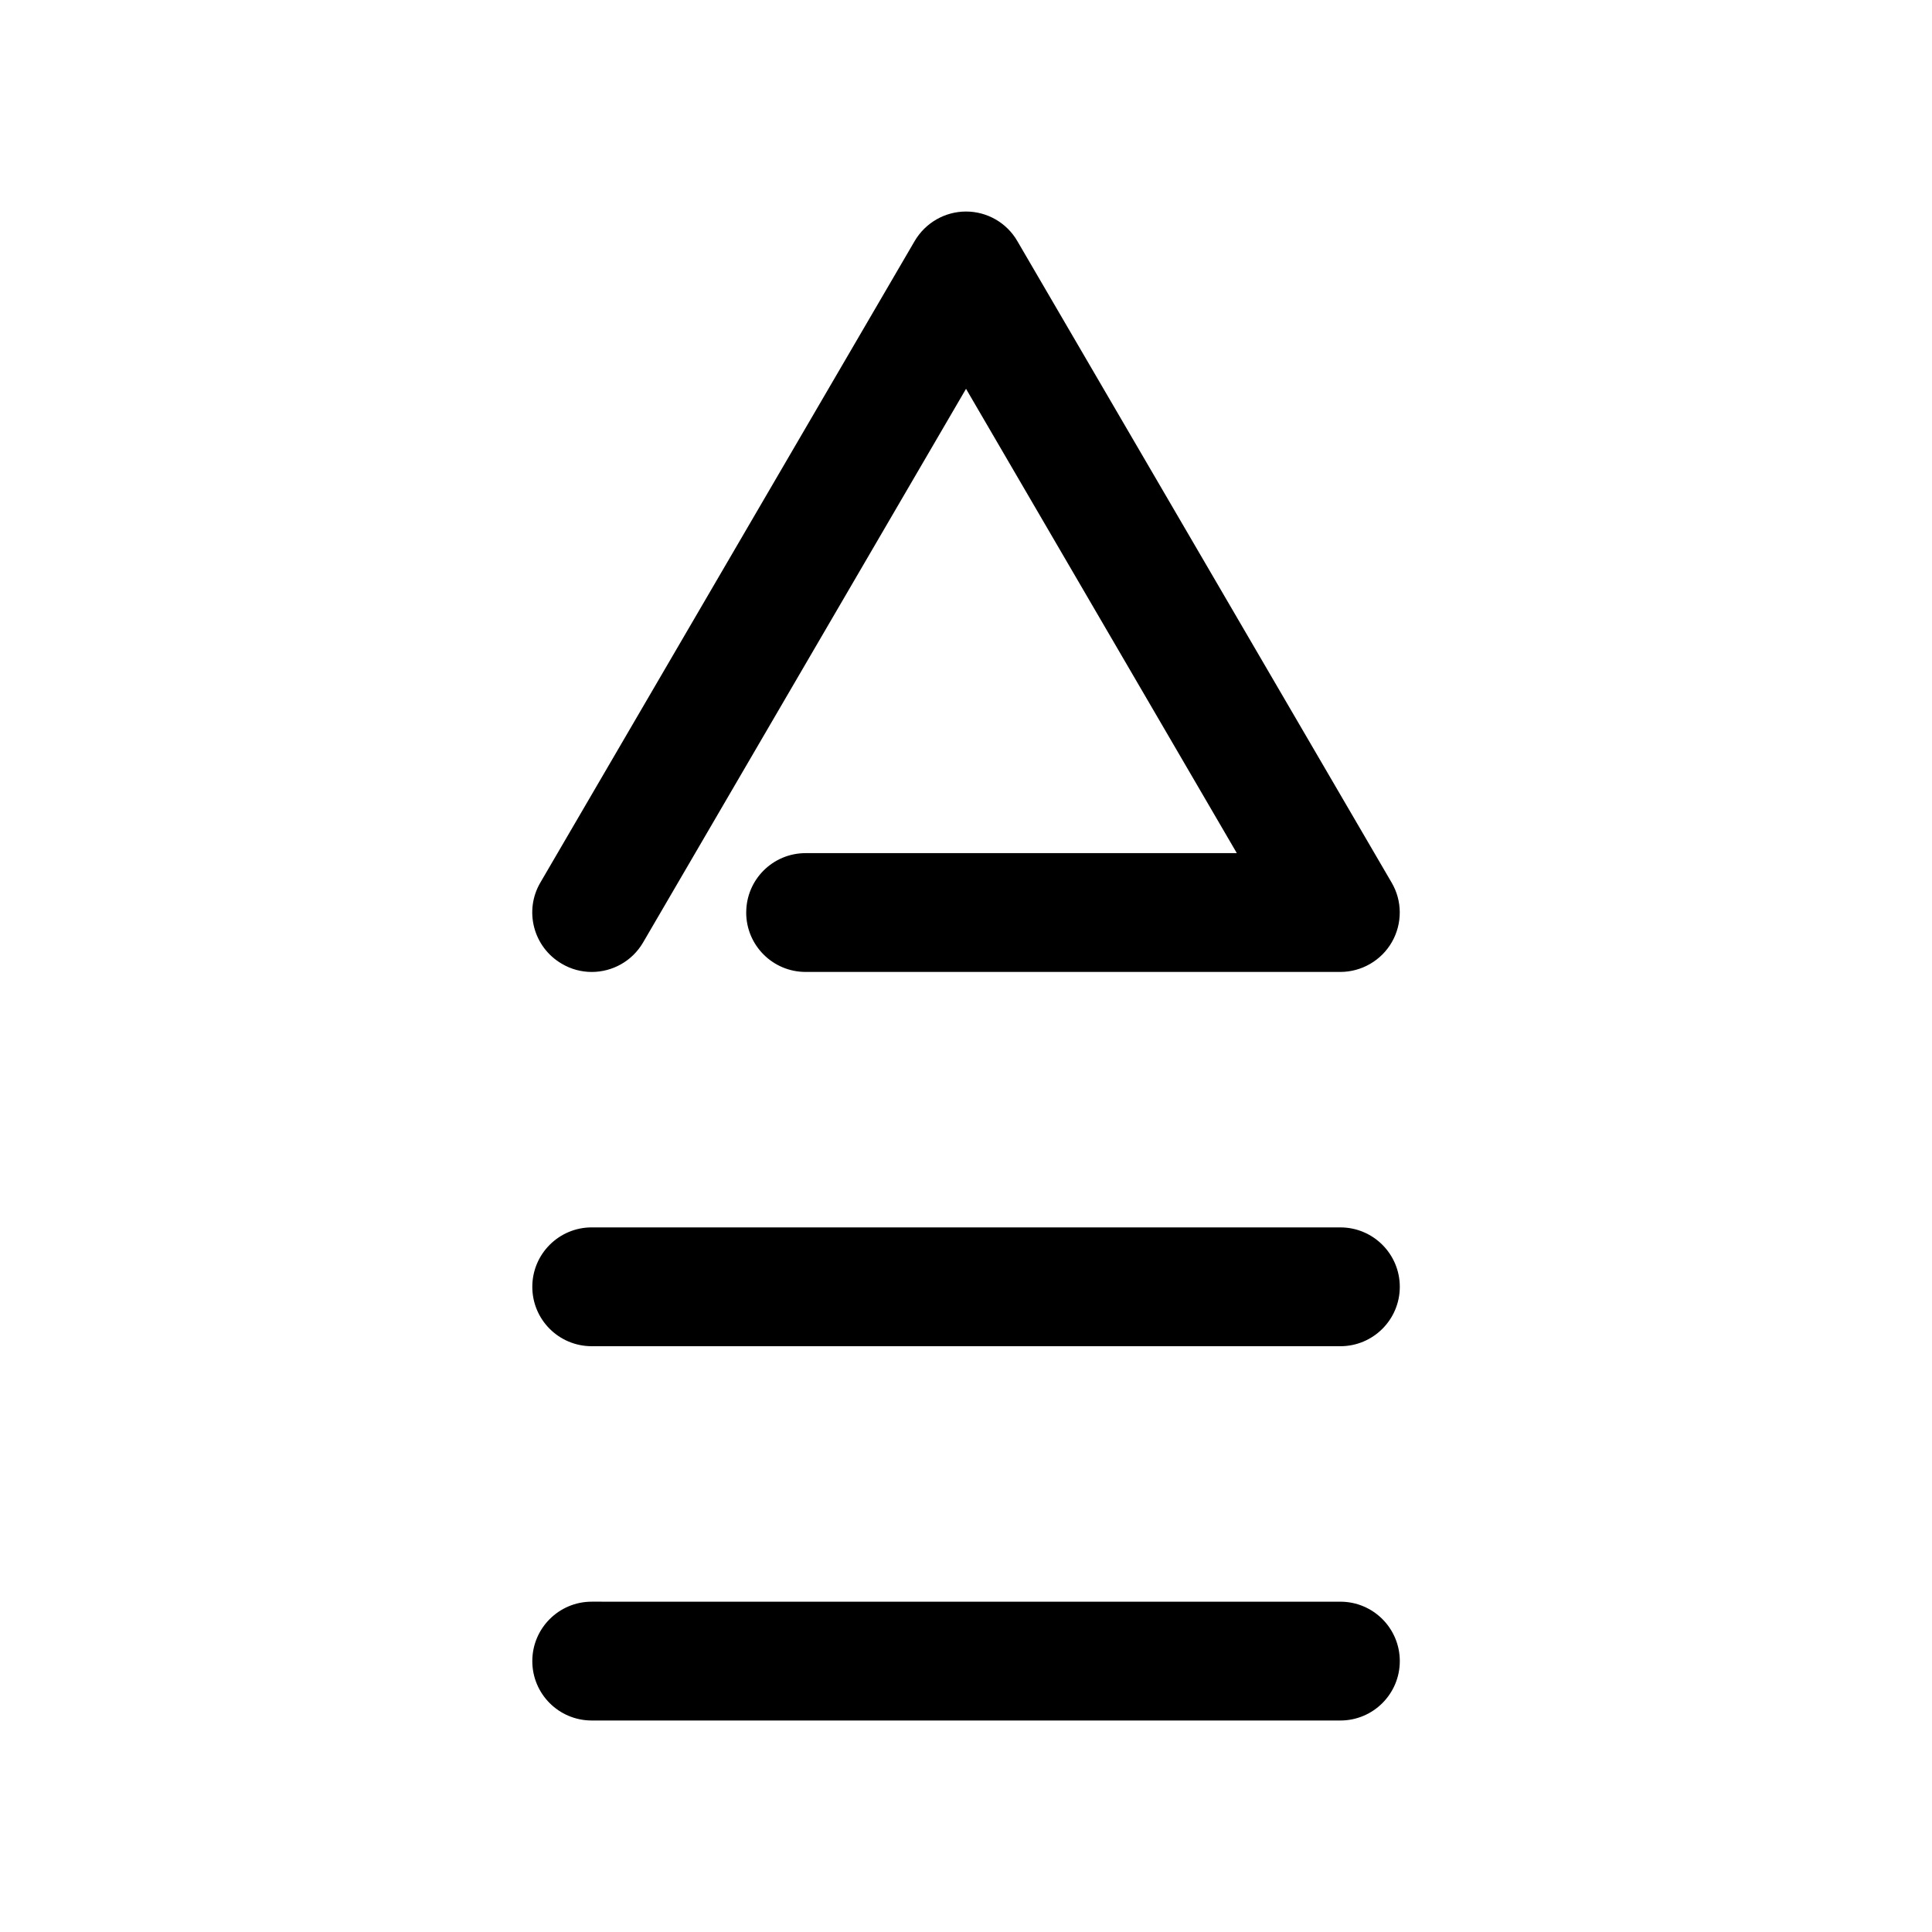
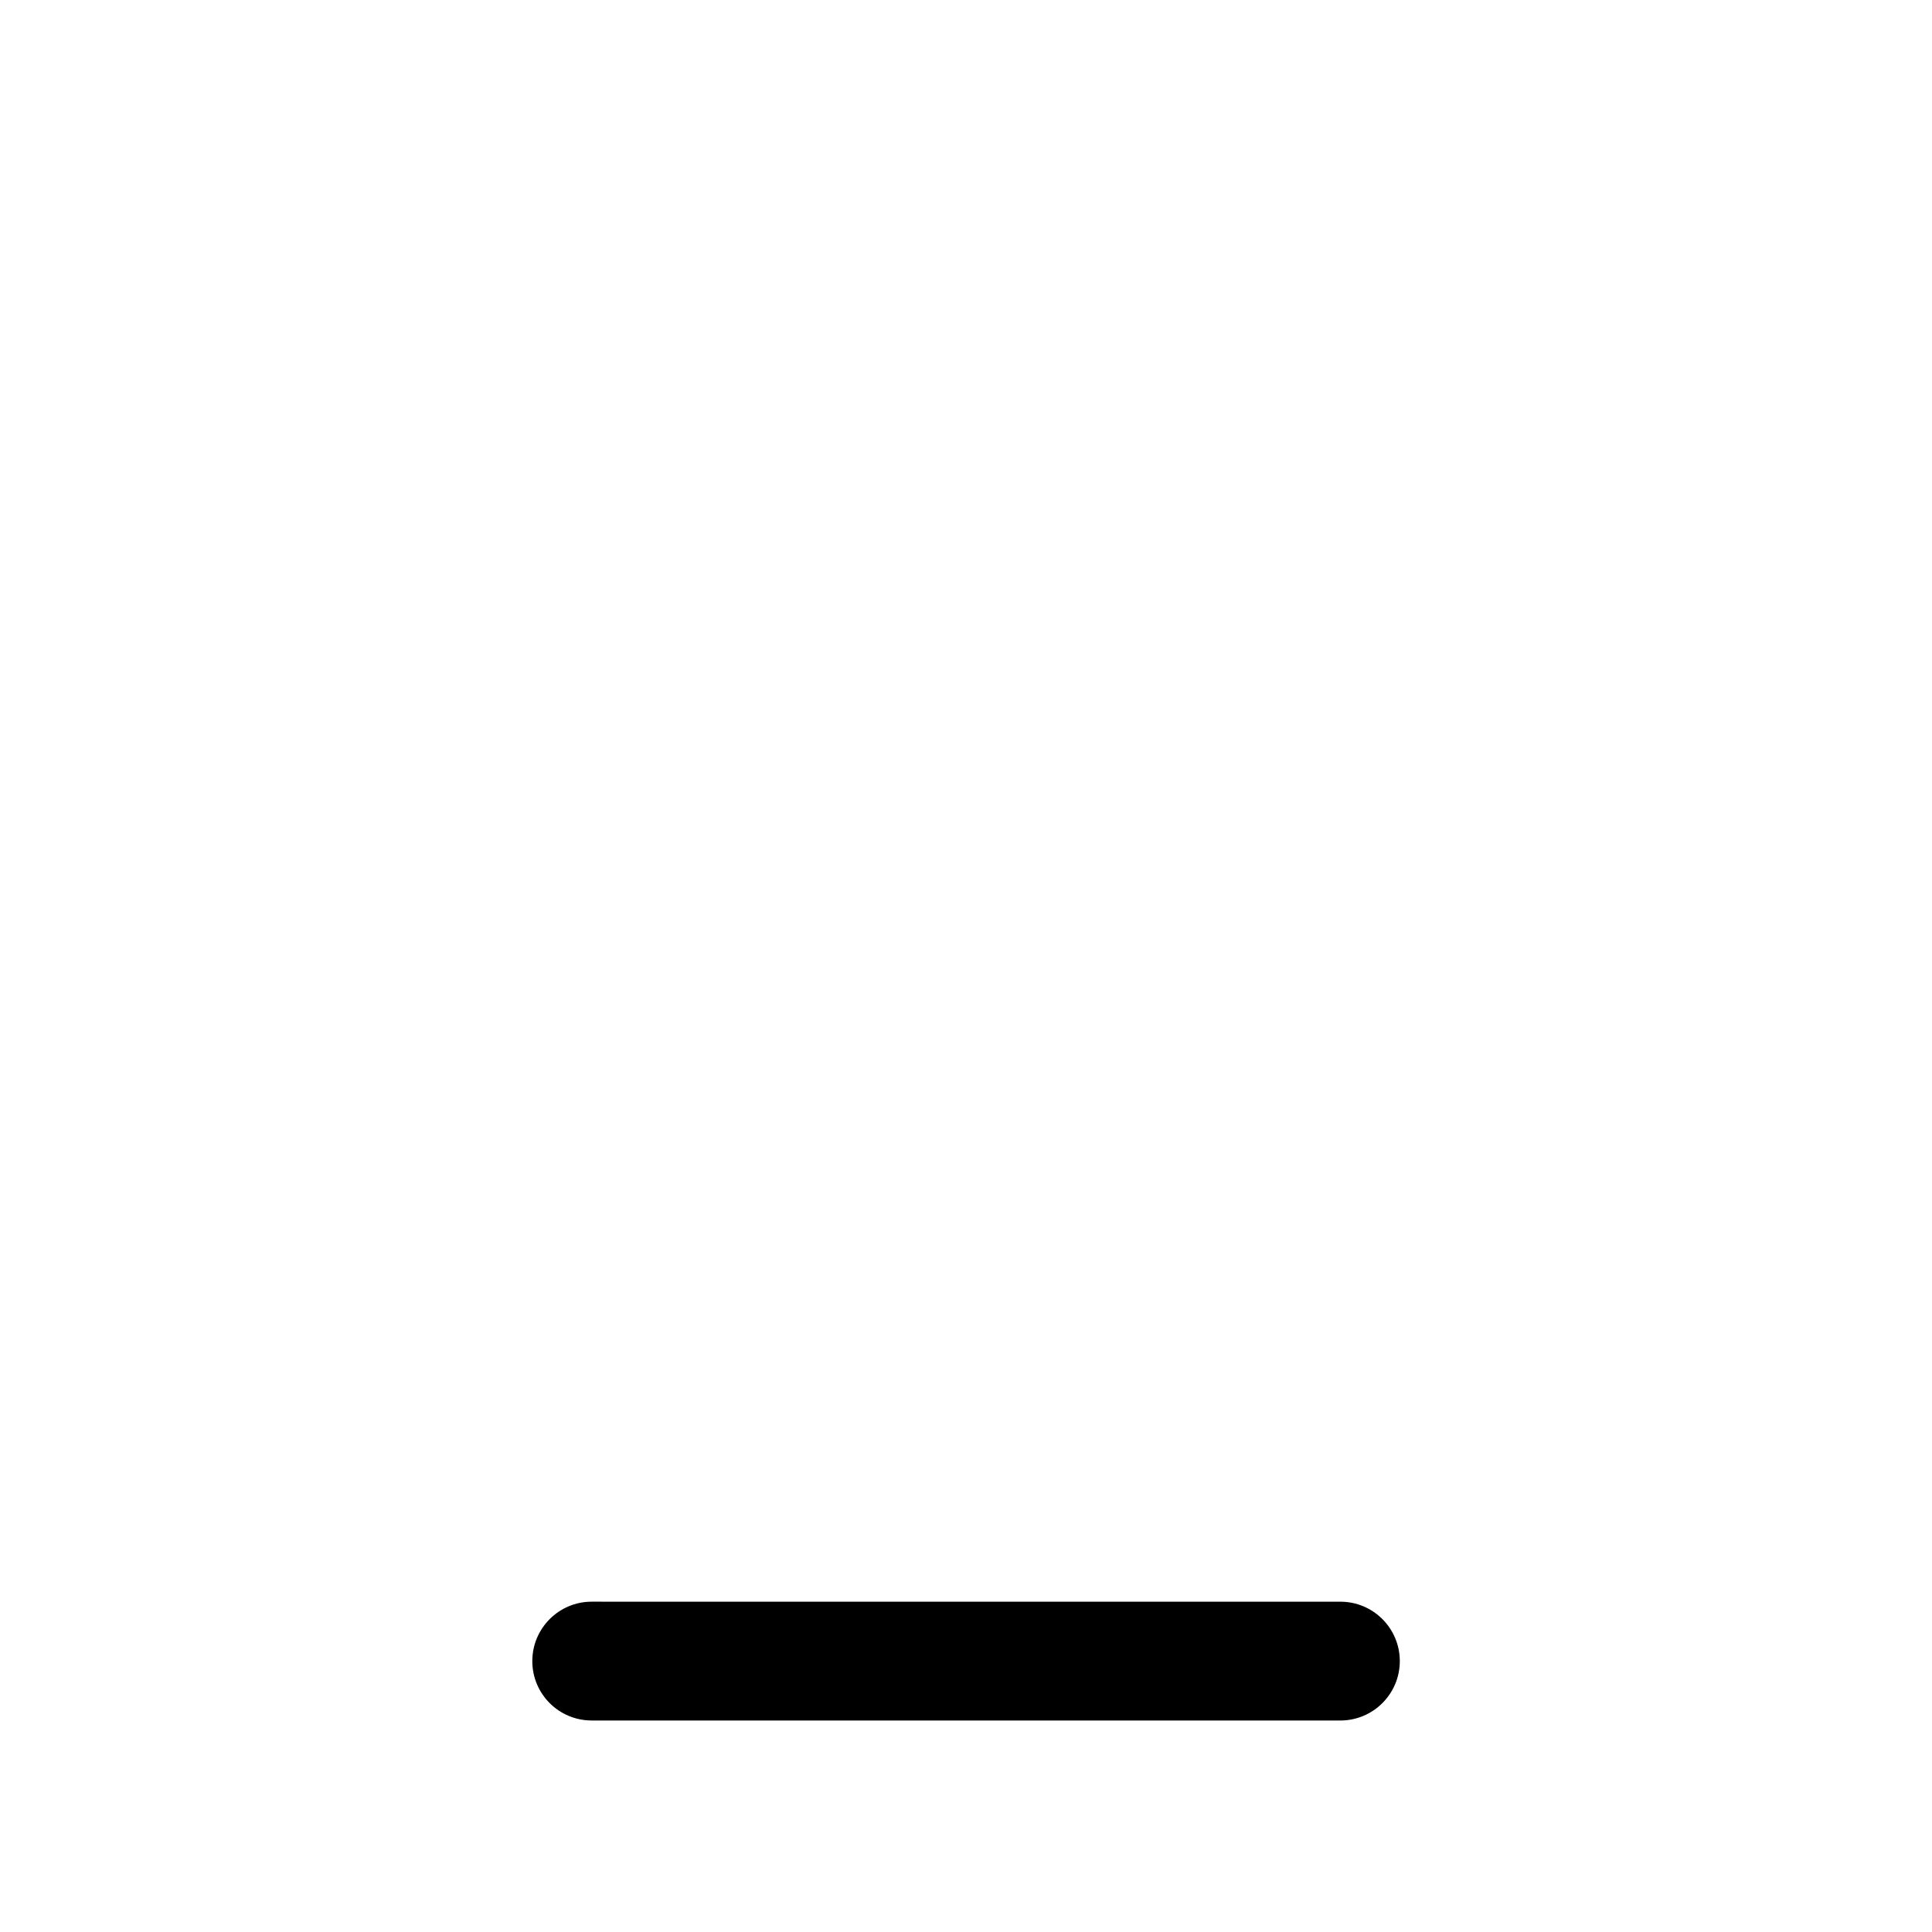
<svg xmlns="http://www.w3.org/2000/svg" fill="#000000" width="800px" height="800px" version="1.1" viewBox="144 144 512 512">
  <g>
-     <path d="m341.75 385.83c0 8.691 7.055 15.742 15.742 15.742h141.7c5.637 0 10.863-3.023 13.664-7.902 2.801-4.879 2.801-10.926-0.062-15.777l-99.188-170c-2.797-4.848-7.996-7.836-13.598-7.836-5.606 0-10.77 2.988-13.605 7.809l-99.188 170c-4.41 7.496-1.859 17.16 5.668 21.539 2.488 1.477 5.227 2.172 7.938 2.172 5.414 0 10.676-2.801 13.602-7.809l85.586-146.73 71.762 123.05h-114.27c-8.688 0-15.742 7.019-15.742 15.742z" />
-     <path d="m300.81 500.76h198.41c8.691 0 15.742-7.055 15.742-15.742 0-8.691-7.055-15.742-15.742-15.742l-198.41-0.004c-8.691 0-15.742 7.055-15.742 15.742-0.004 8.691 7.019 15.746 15.742 15.746z" />
    <path d="m300.81 599.95h198.41c8.691 0 15.742-7.055 15.742-15.742 0-8.691-7.055-15.742-15.742-15.742l-198.41-0.004c-8.691 0-15.742 7.055-15.742 15.742-0.004 8.691 7.019 15.746 15.742 15.746z" />
  </g>
</svg>